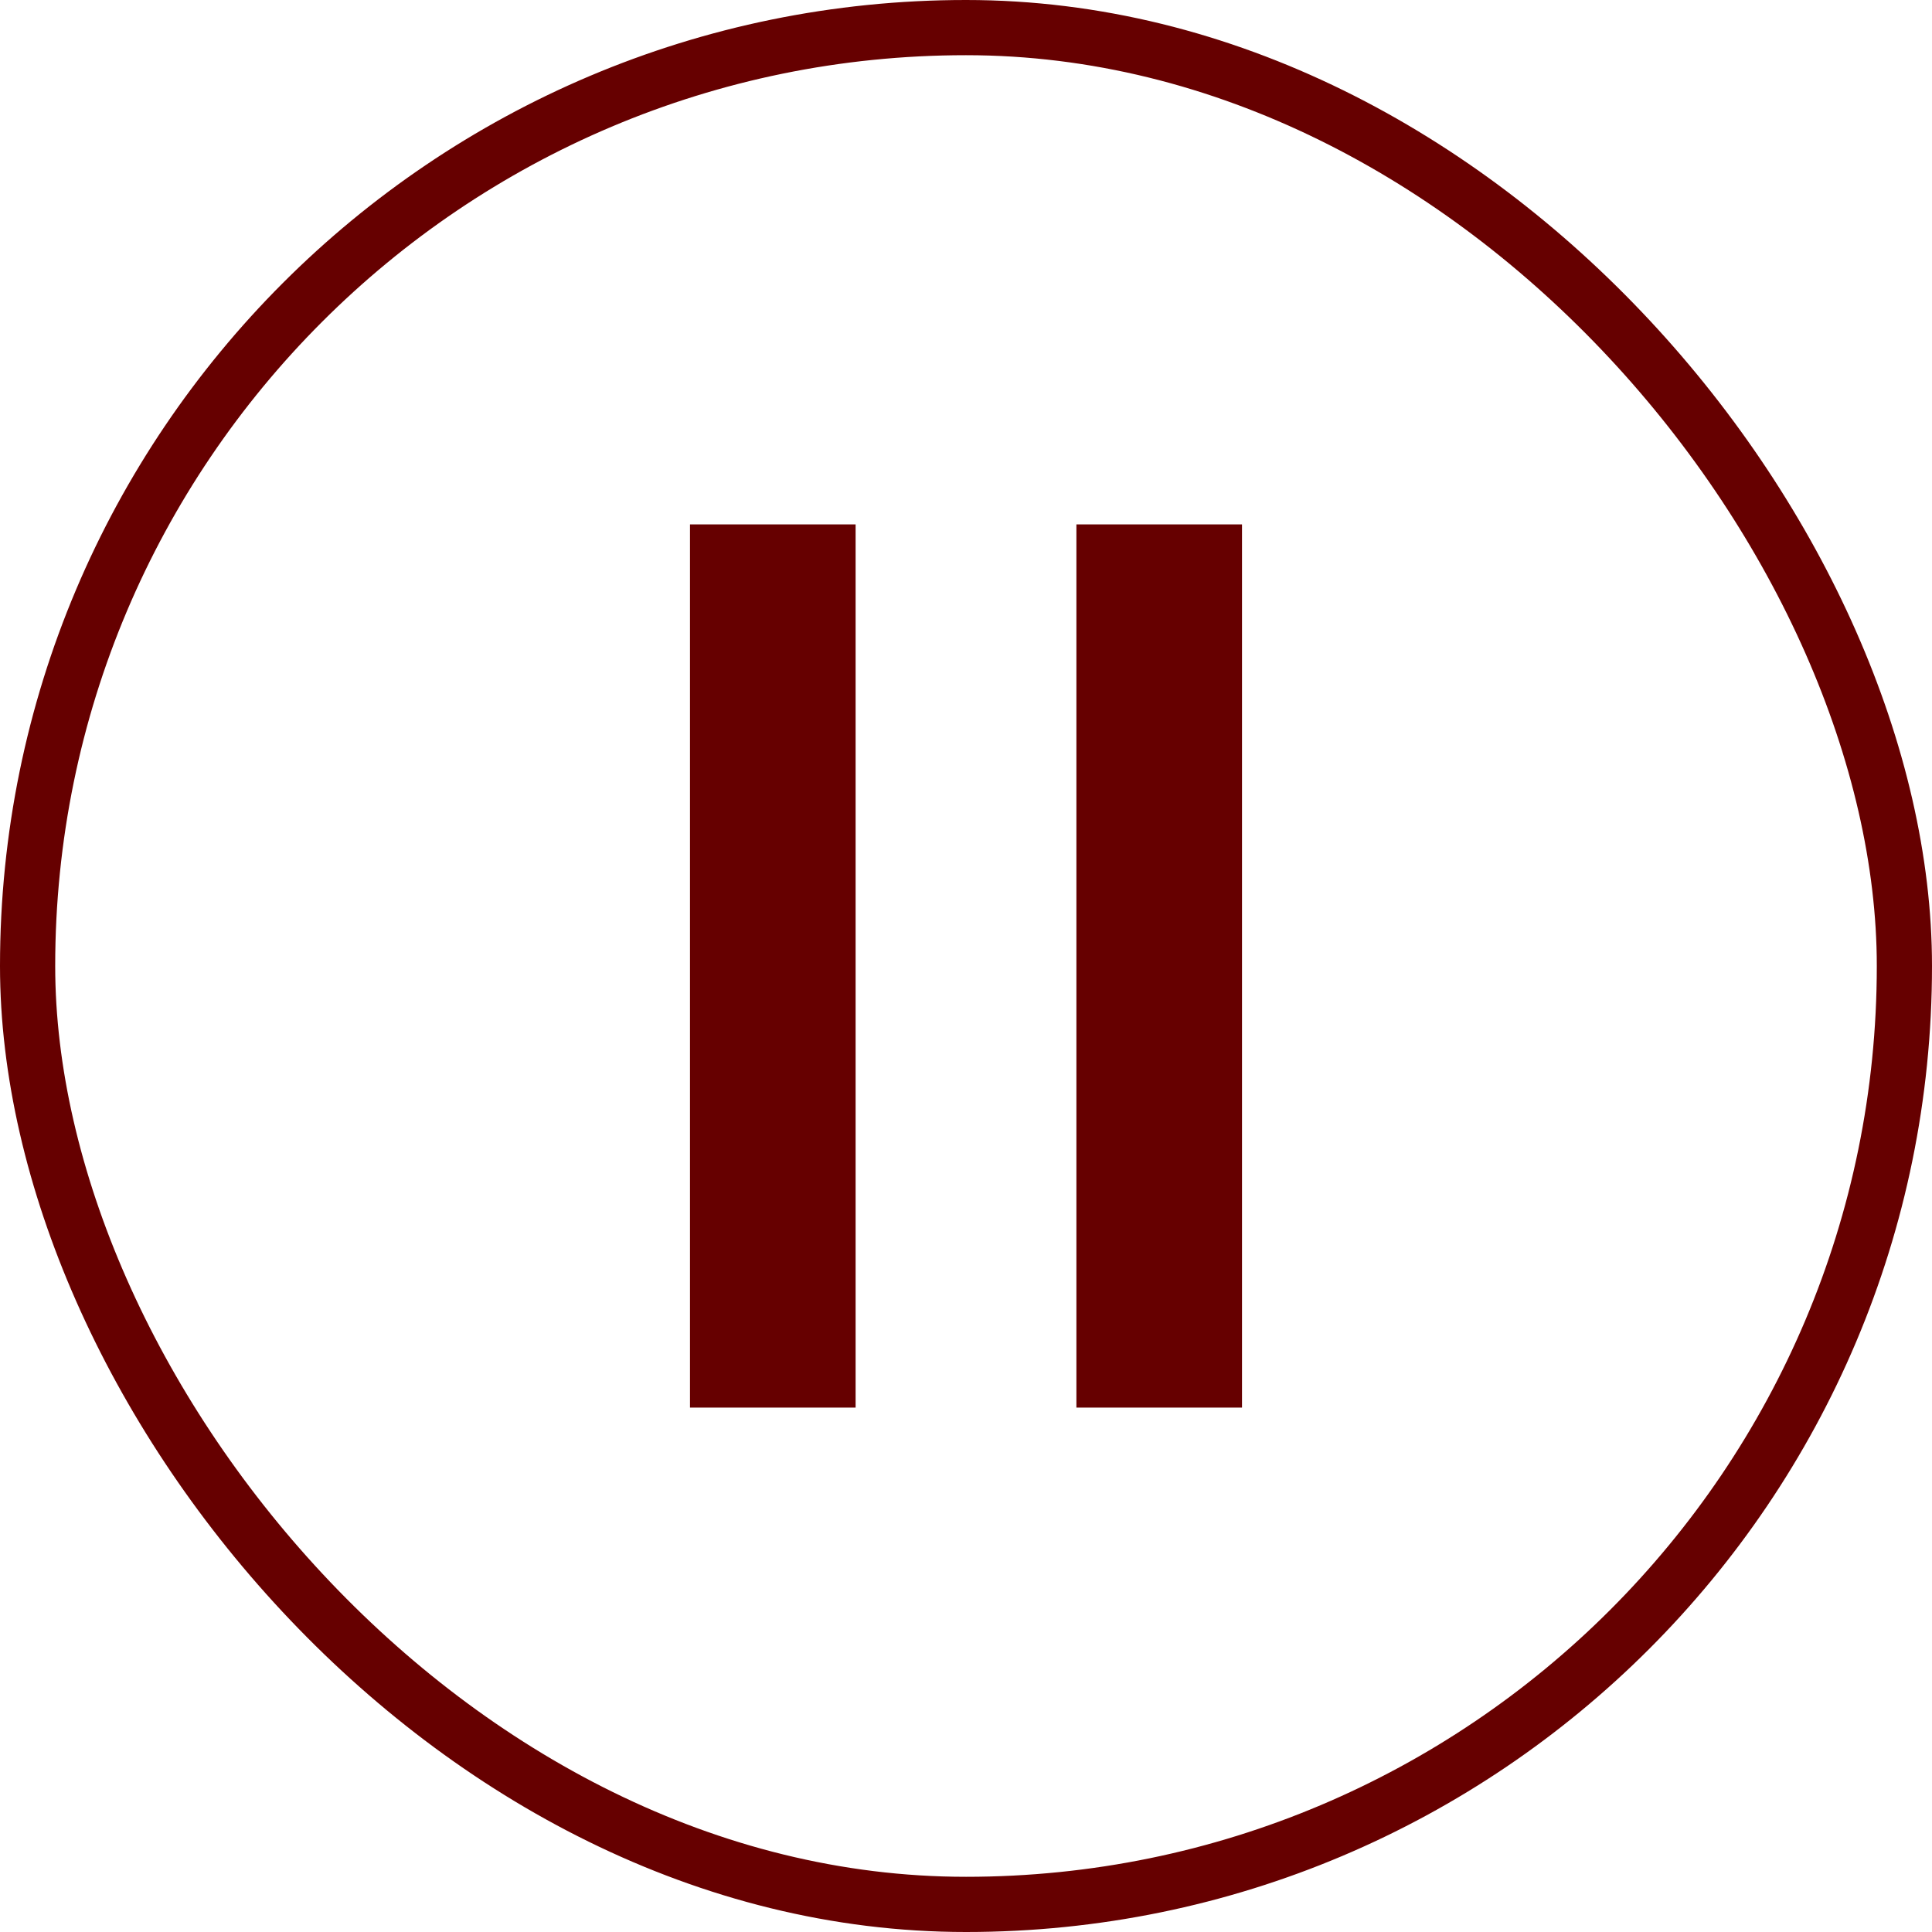
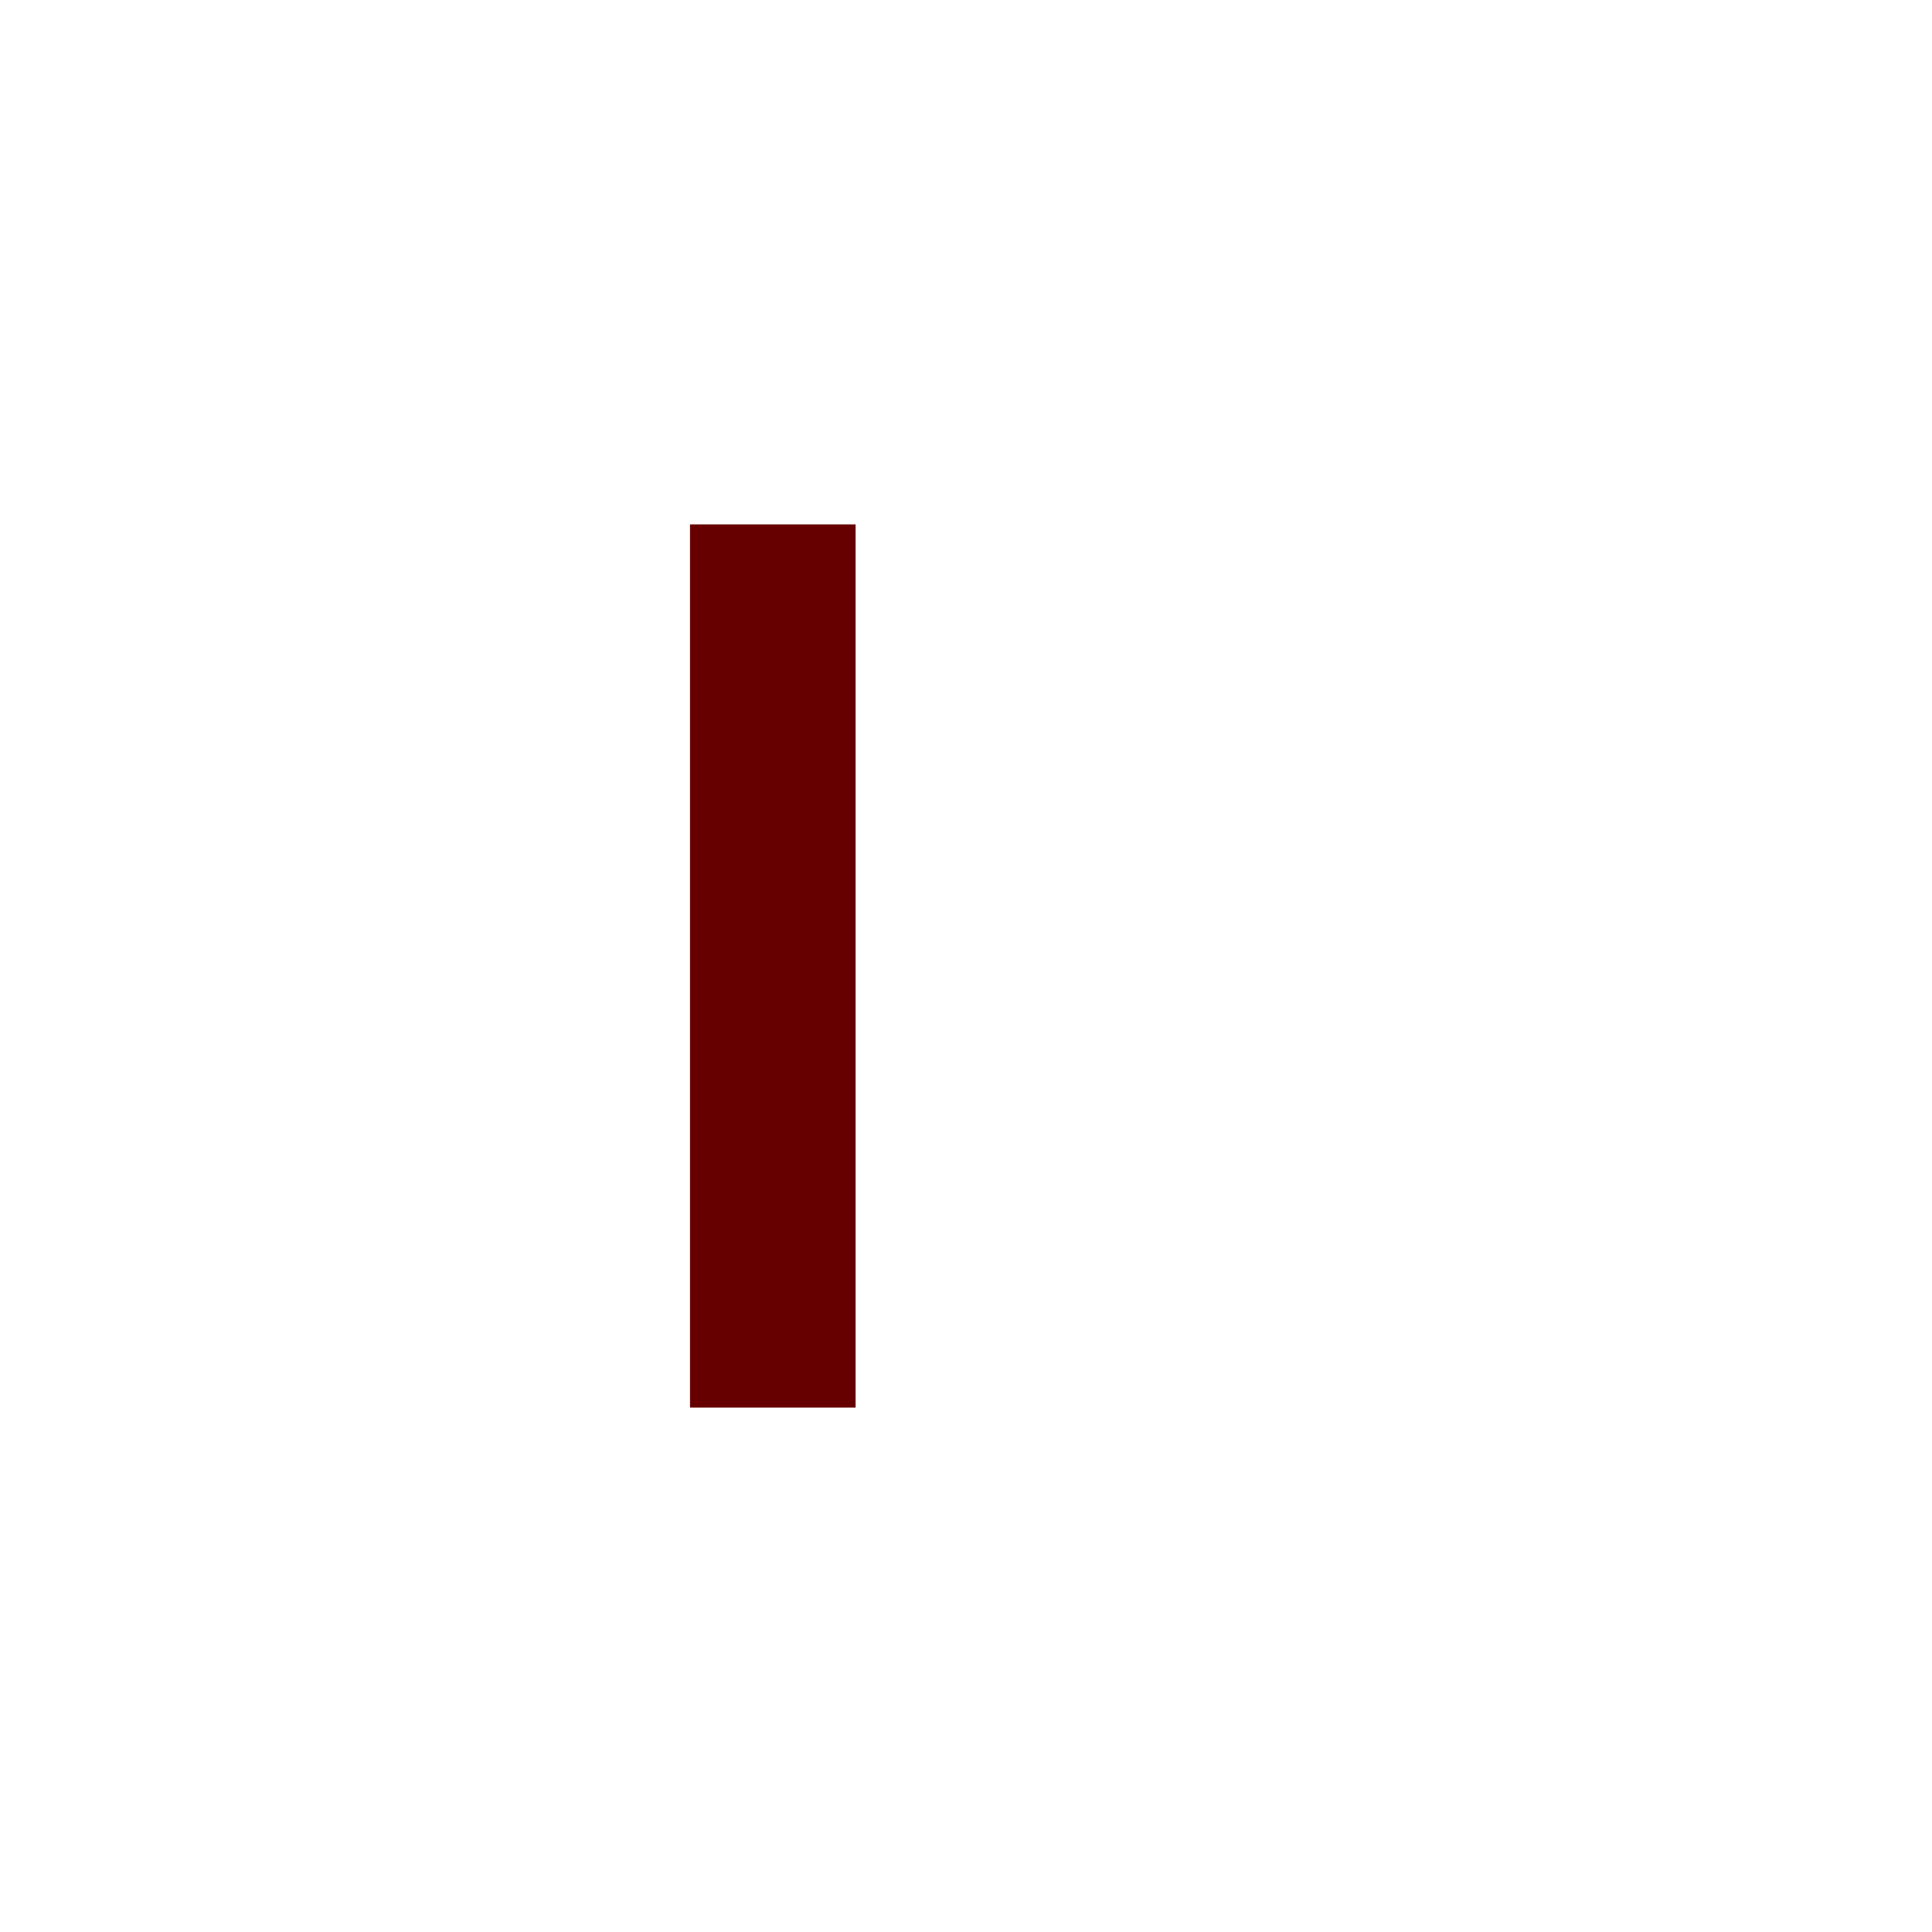
<svg xmlns="http://www.w3.org/2000/svg" id="slider_pause.svg" width="35" height="35" viewBox="0 0 35 35">
  <defs>
    <style>
      .cls-1 {
        fill: none;
        stroke: #600;
        stroke-width: 1px;
      }

      .cls-2 {
        fill: #600;
      }
    </style>
  </defs>
-   <rect id="長方形_13" data-name="長方形 13" class="cls-1" x="0.5" y="0.5" width="34" height="34" rx="17" ry="17" />
  <g id="グループ_10" data-name="グループ 10">
    <rect id="長方形_14" data-name="長方形 14" class="cls-2" x="12.5" y="9.5" width="3" height="16" />
-     <rect id="長方形_14-2" data-name="長方形 14" class="cls-2" x="19.5" y="9.5" width="3" height="16" />
  </g>
</svg>